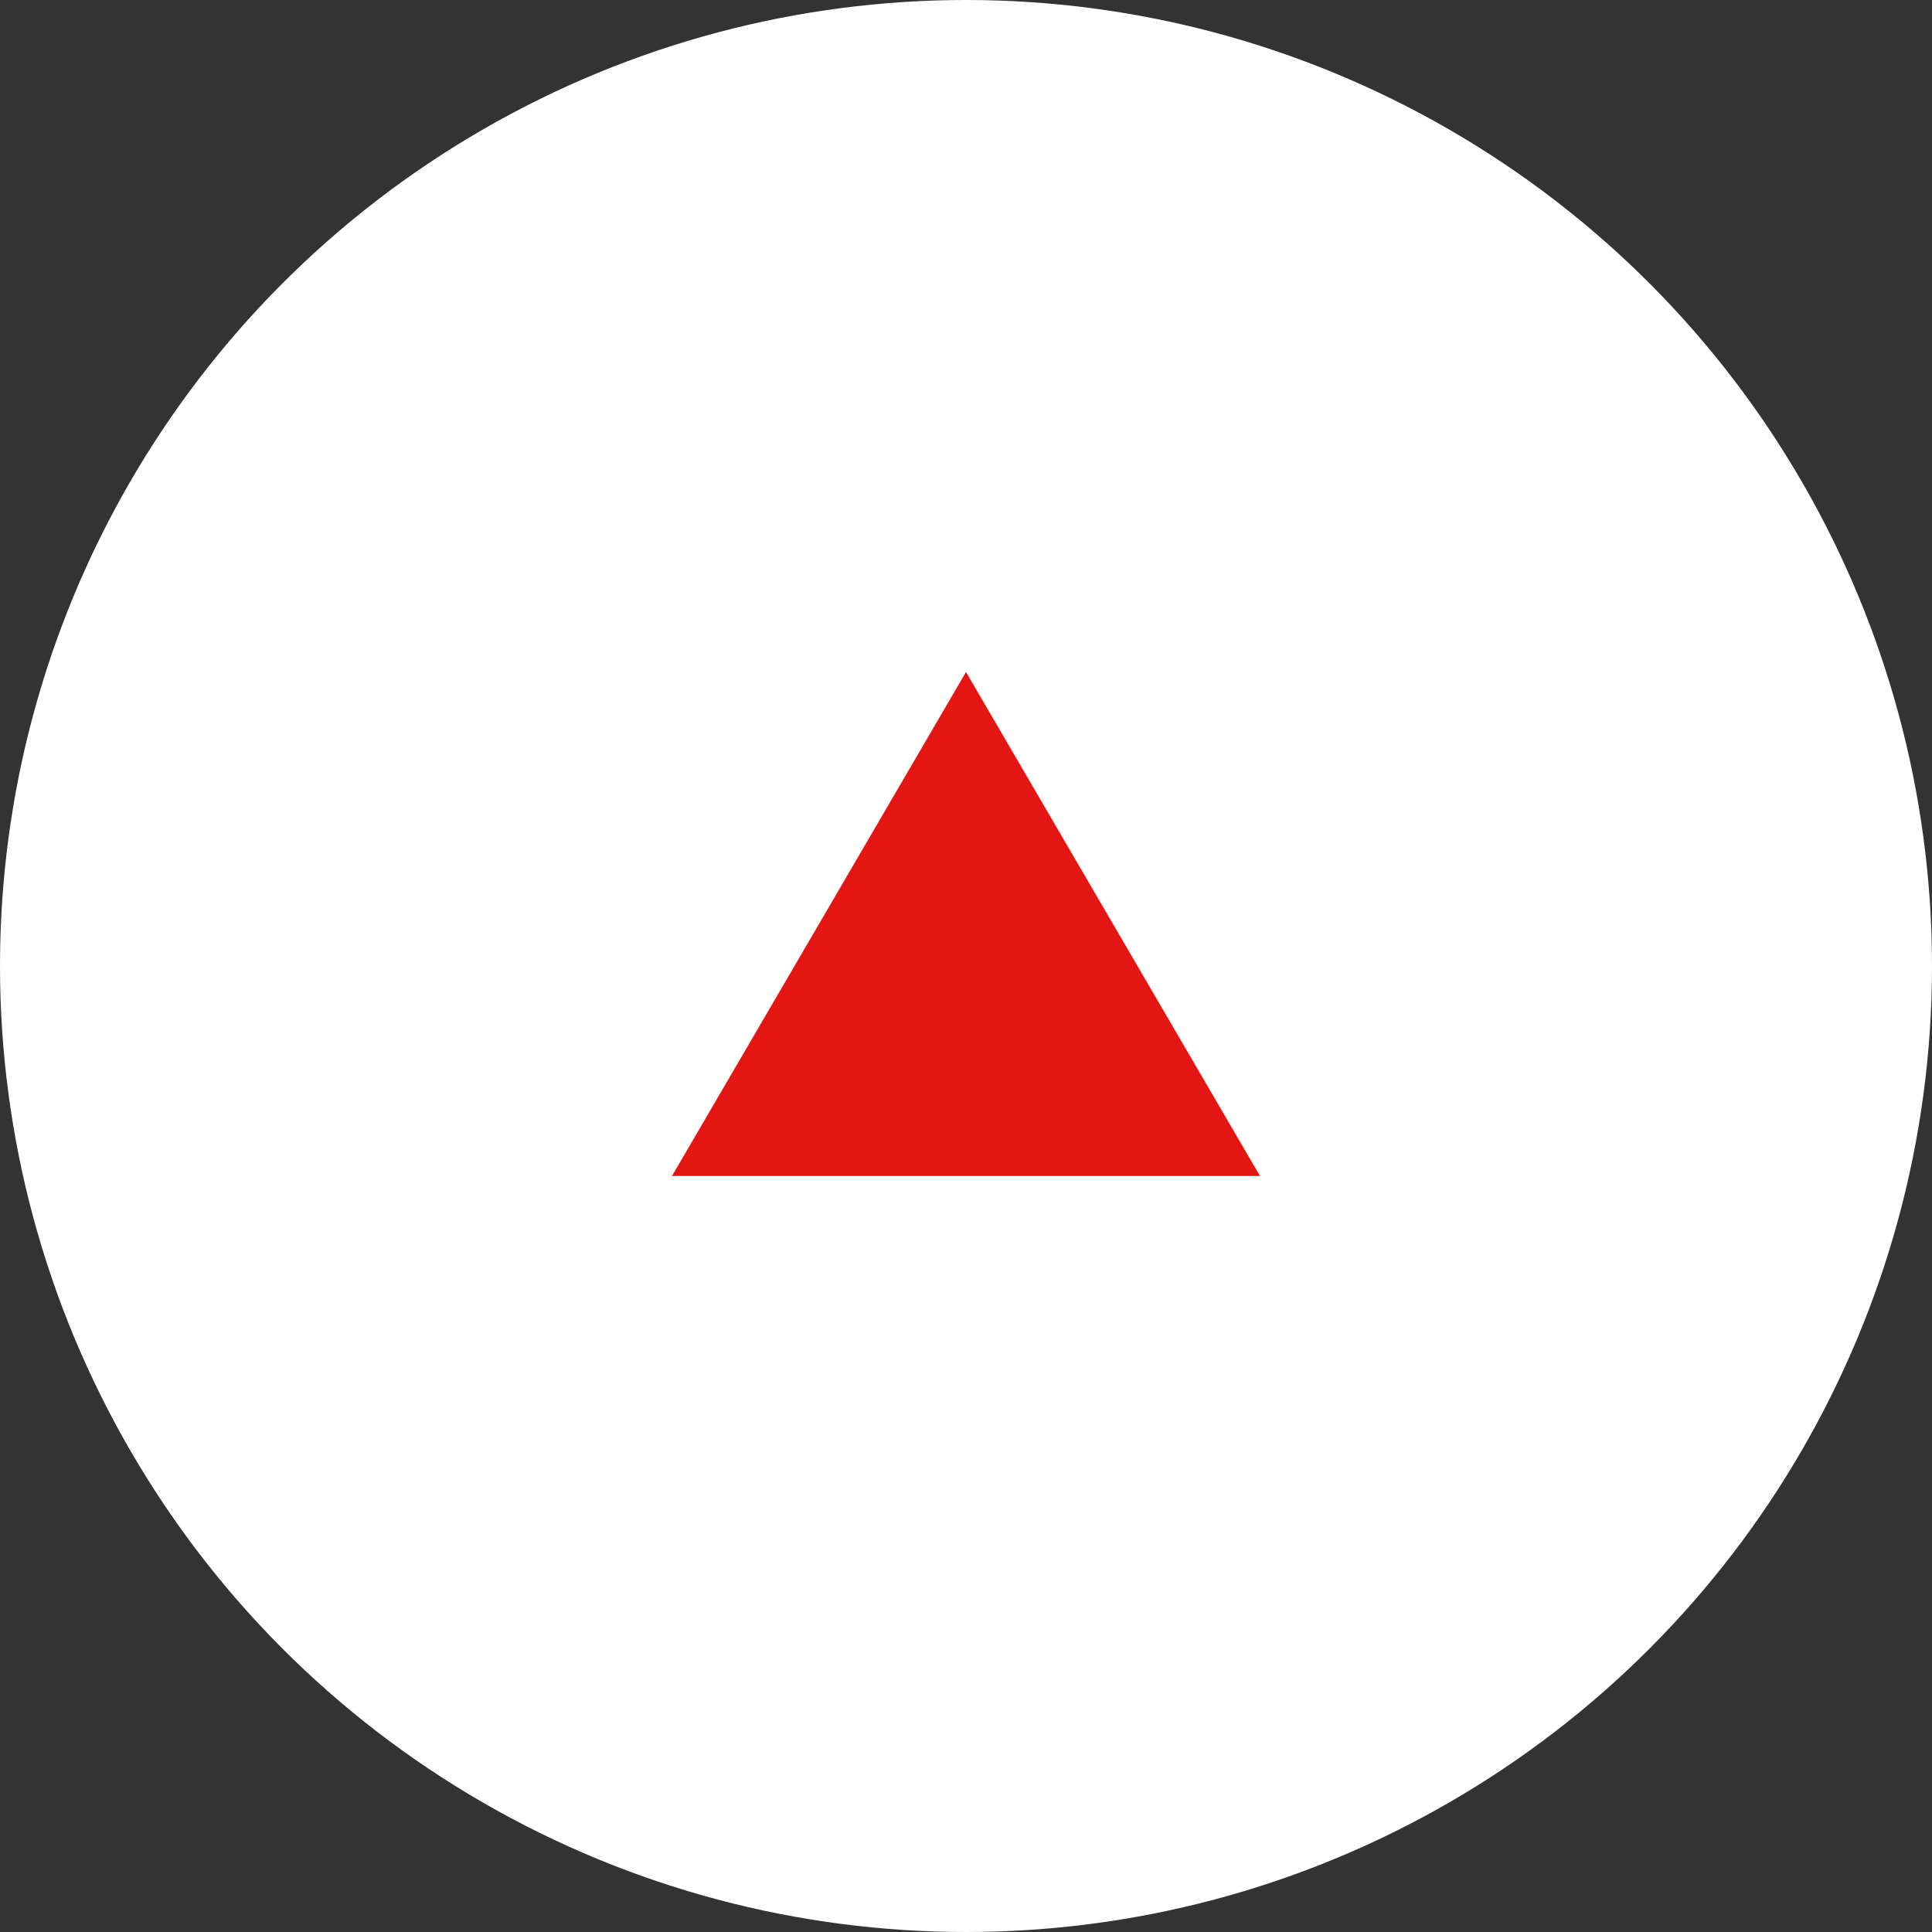
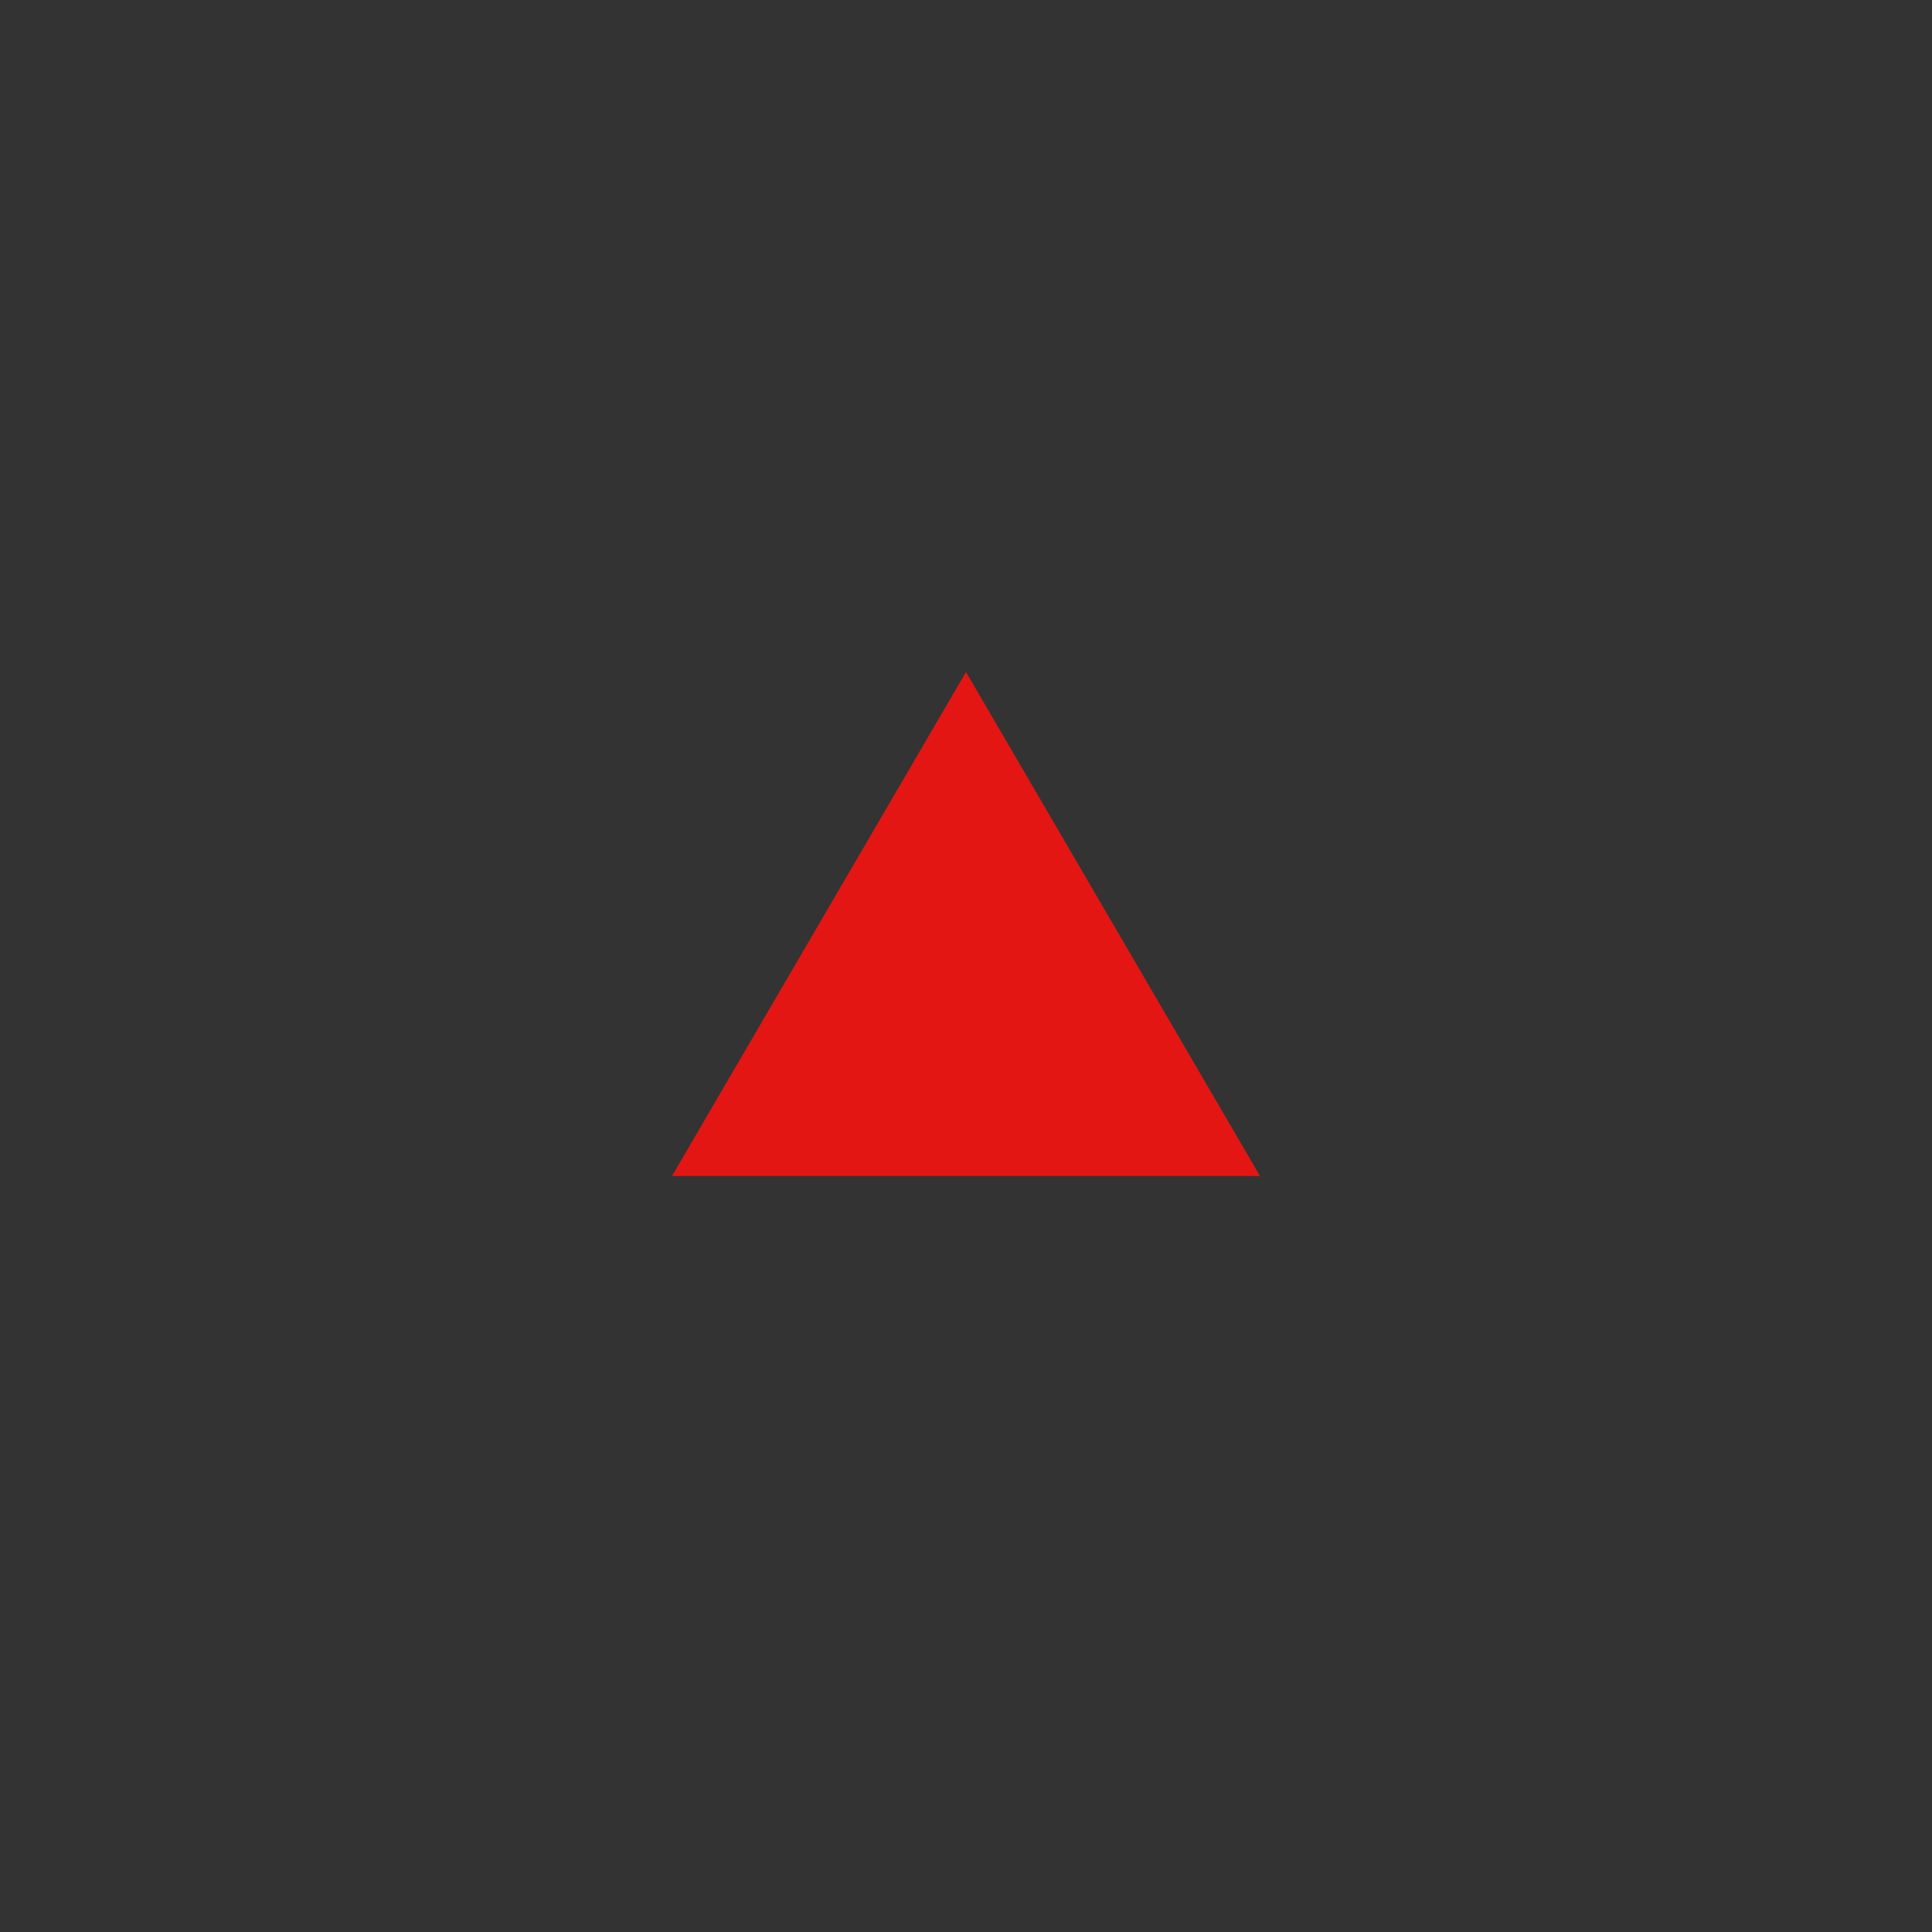
<svg xmlns="http://www.w3.org/2000/svg" viewBox="0 0 46 46">
  <rect x="0" y="0" width="46" height="46" fill="#333333" stroke="none" />
  <defs>
    <style>.cls-1{fill:#fff;}.cls-2{fill:#e31613;}</style>
  </defs>
  <g id="レイヤー_2" data-name="レイヤー 2">
    <g id="グループ_19" data-name="グループ 19">
-       <circle id="楕円形_3" data-name="楕円形 3" class="cls-1" cx="23" cy="23" r="23" />
-       <path id="多角形_2" data-name="多角形 2" class="cls-2" d="M23,16l7,12H16Z" />
+       <path id="多角形_2" data-name="多角形 2" class="cls-2" d="M23,16l7,12H16" />
    </g>
  </g>
</svg>